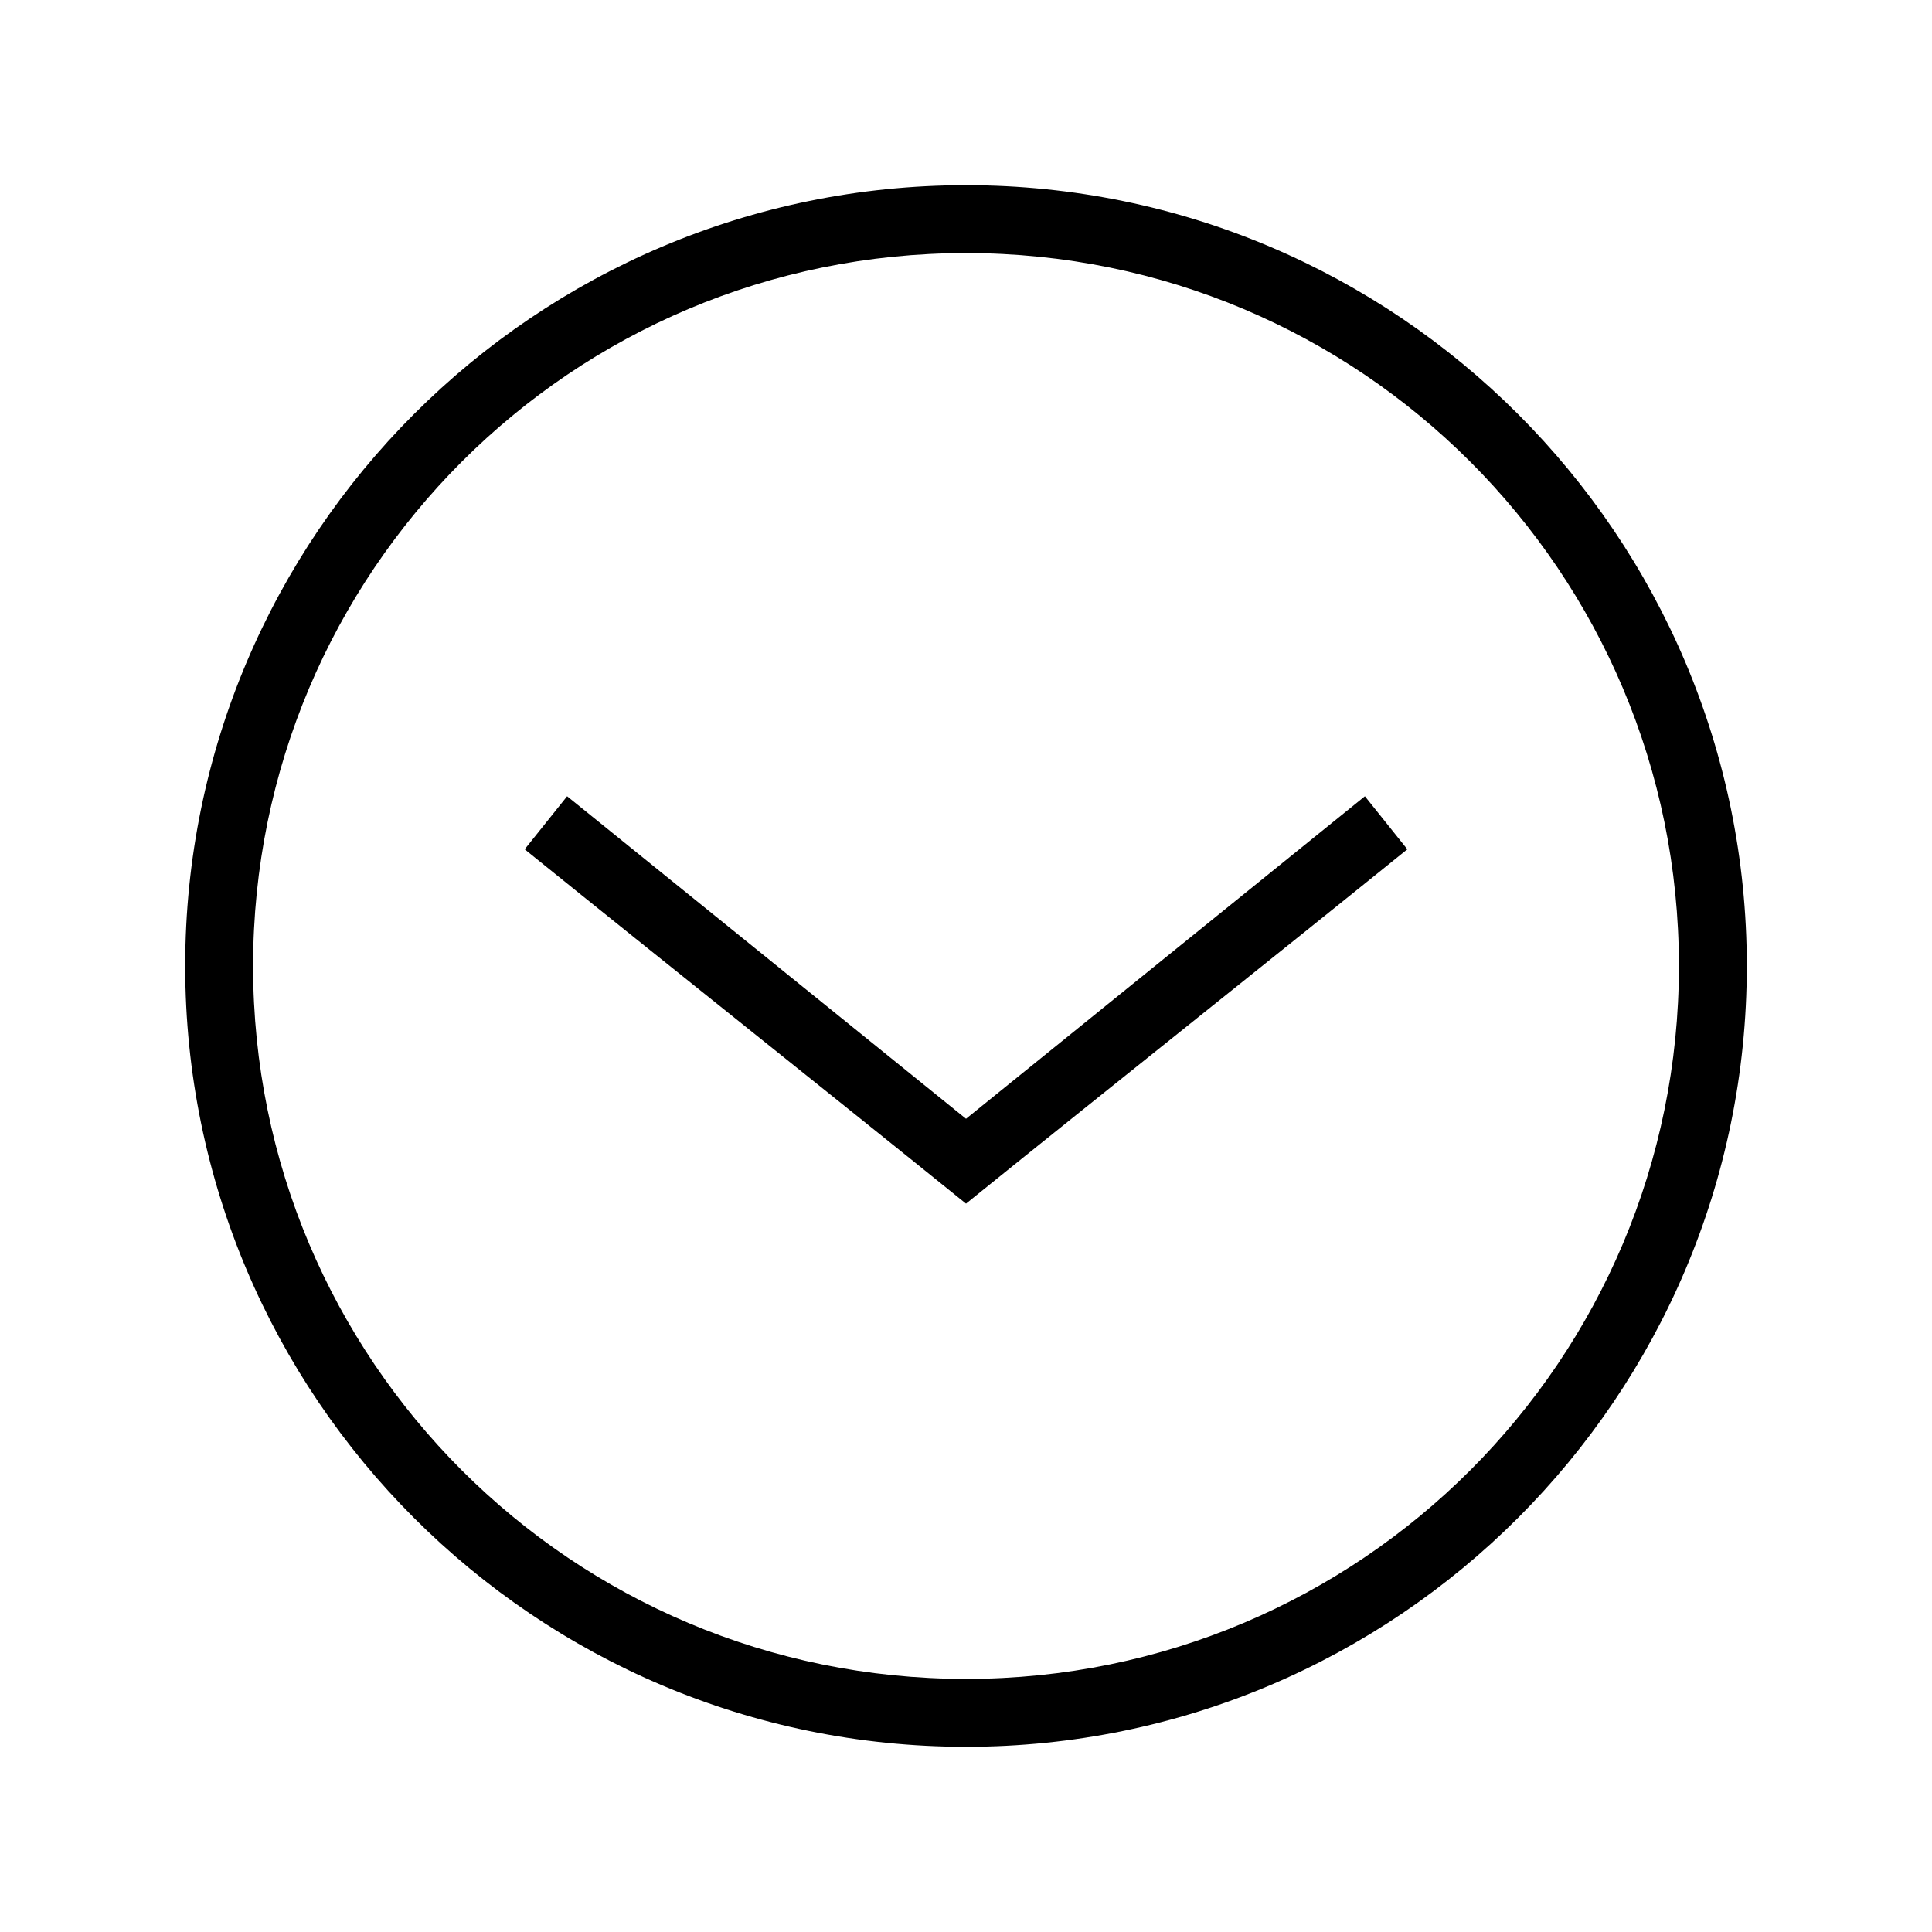
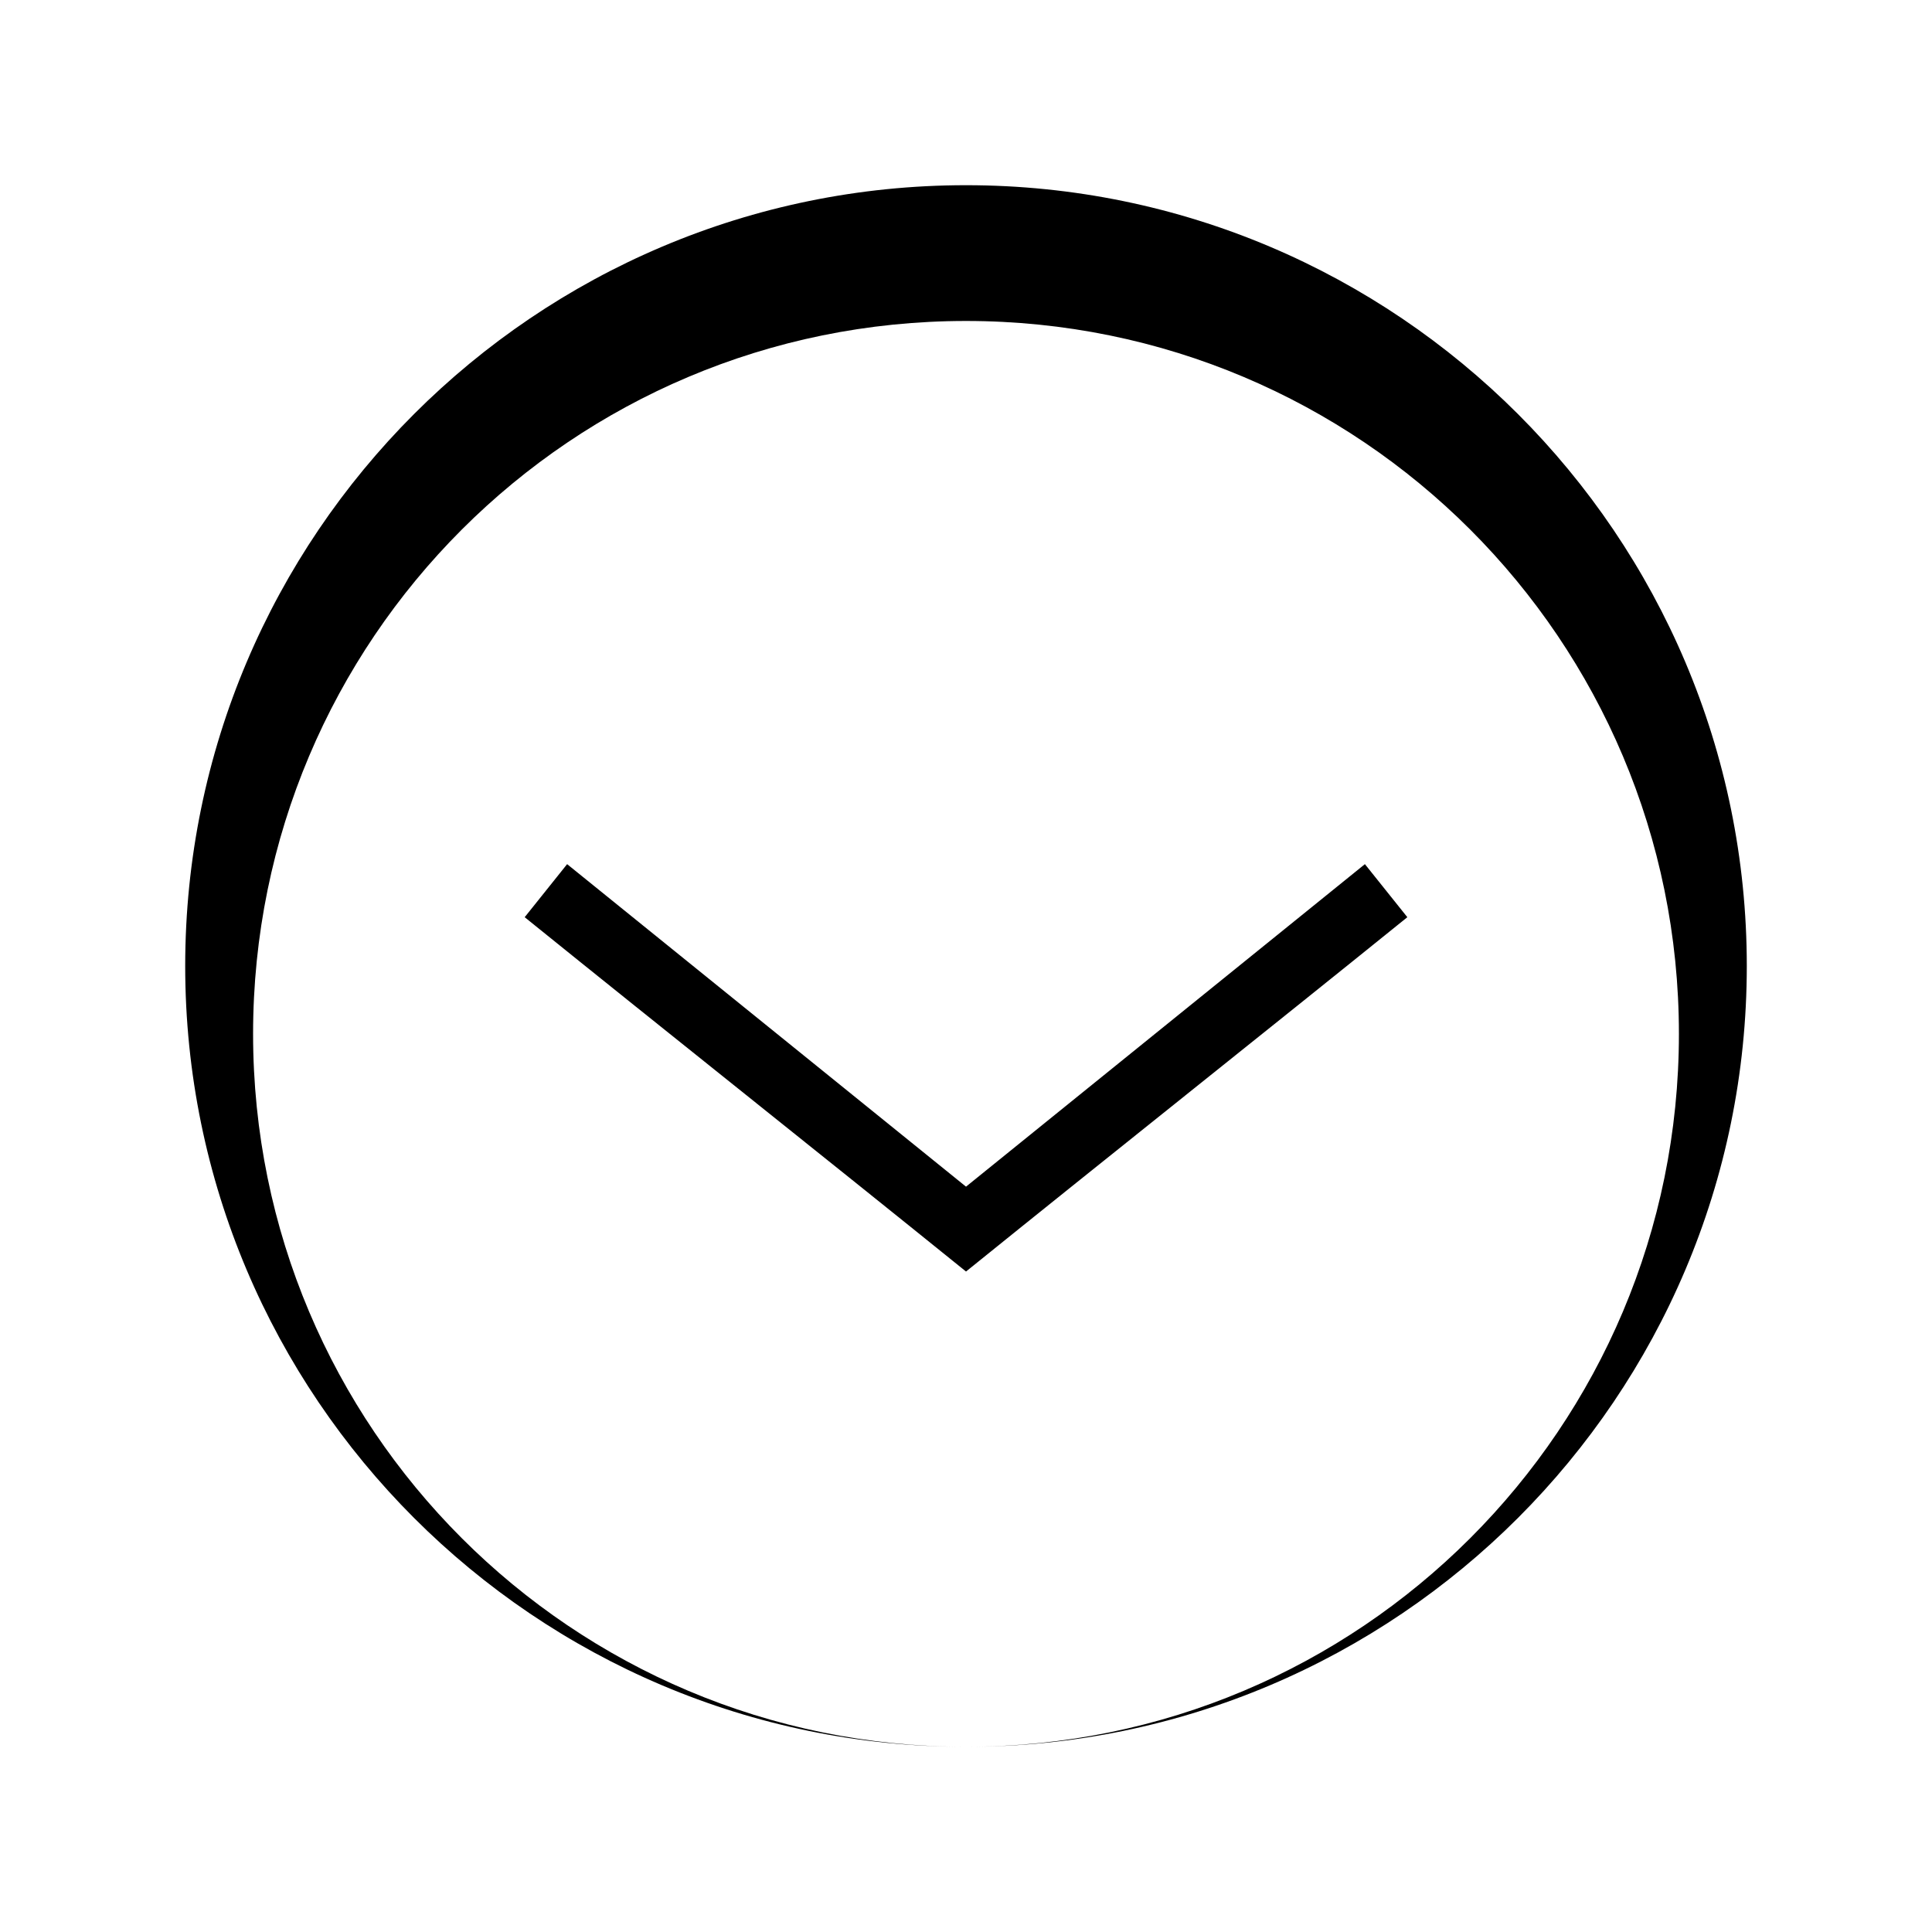
<svg xmlns="http://www.w3.org/2000/svg" fill="#000000" width="800px" height="800px" version="1.1" viewBox="144 144 512 512">
-   <path d="m400 606.92c114.17 0 206.92-92.75 206.92-206.92s-92.75-206.92-206.92-206.92-206.92 92.75-206.92 206.92 92.75 206.92 206.92 206.92zm0-17.992c-104.45 0-188.93-84.48-188.93-188.93s84.48-188.93 188.93-188.93 188.93 84.48 188.93 188.93-84.48 188.93-188.93 188.93zm0-125.95c38.984-31.488 77.973-62.414 116.96-93.902l-11.246-14.059-105.71 85.469-105.71-85.469-11.246 14.059c38.984 31.488 77.973 62.414 116.96 93.902z" />
+   <path d="m400 606.92c114.17 0 206.92-92.75 206.92-206.92s-92.75-206.92-206.92-206.92-206.92 92.75-206.92 206.92 92.75 206.92 206.92 206.92zc-104.45 0-188.93-84.48-188.93-188.93s84.48-188.93 188.93-188.93 188.93 84.48 188.93 188.93-84.48 188.93-188.93 188.93zm0-125.95c38.984-31.488 77.973-62.414 116.96-93.902l-11.246-14.059-105.71 85.469-105.71-85.469-11.246 14.059c38.984 31.488 77.973 62.414 116.96 93.902z" />
</svg>